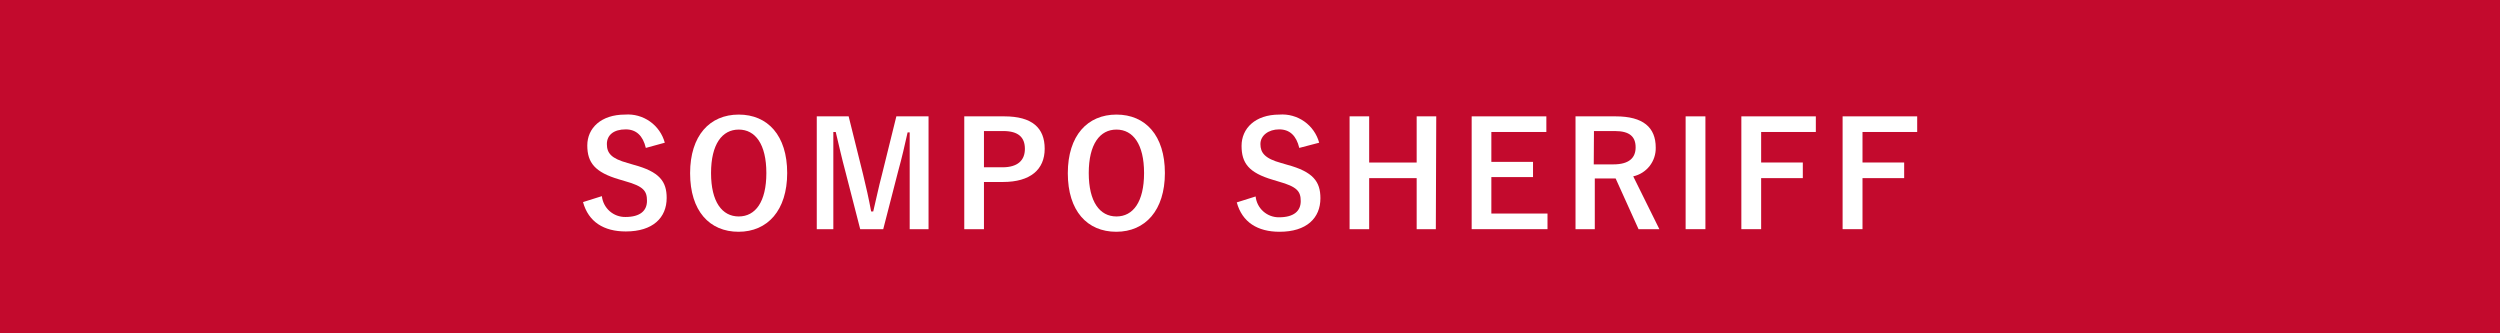
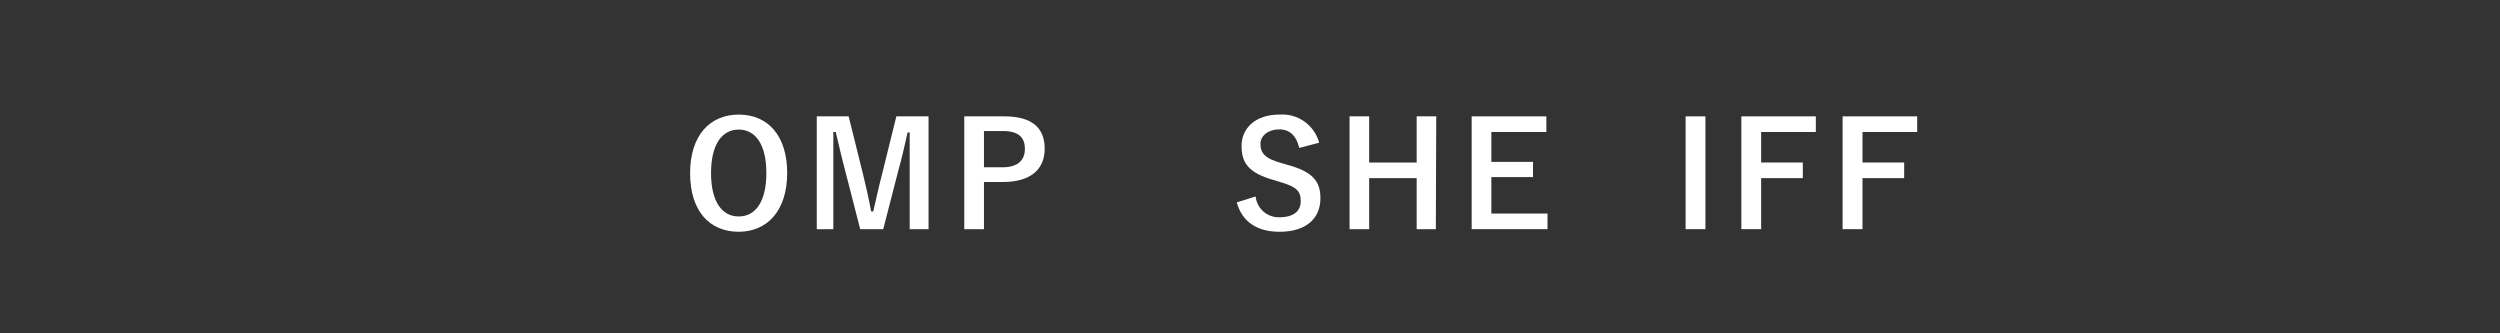
<svg xmlns="http://www.w3.org/2000/svg" width="240" height="32" viewBox="0 0 240 32" fill="none">
  <rect x="0" y="0" width="240" height="32" fill="#333333" stroke="none" />
  <g clip-path="url(#clip0_401_2)">
-     <path d="M240 0H0V32H240V0Z" fill="#C30A2D" />
-     <path d="M62 14.2C61.72 13.02 61.07 12.42 60.07 12.42C58.92 12.42 58.26 12.96 58.26 13.83C58.26 14.7 58.68 15.22 60.26 15.65L60.83 15.82C63.33 16.49 64 17.43 64 19C64 20.9 62.68 22.22 60.08 22.22C57.96 22.22 56.49 21.3 55.97 19.4L57.78 18.83C57.84 19.385 58.105 19.898 58.523 20.268C58.941 20.638 59.482 20.838 60.04 20.83C61.47 20.83 62.11 20.22 62.11 19.28C62.11 18.34 61.8 17.89 60 17.39L59.43 17.22C57.12 16.54 56.38 15.62 56.38 13.96C56.38 12.3 57.7 11 60 11C60.851 10.935 61.699 11.17 62.396 11.662C63.093 12.155 63.597 12.876 63.82 13.7L62 14.2Z" fill="white" />
    <path d="M75.57 16.61C75.57 20.19 73.69 22.25 70.9 22.25C68.11 22.25 66.25 20.25 66.25 16.63C66.25 13.01 68.14 11 70.92 11C73.7 11 75.57 13 75.57 16.61ZM68.26 16.61C68.26 19.38 69.32 20.78 70.92 20.78C72.52 20.78 73.57 19.38 73.57 16.61C73.57 13.84 72.51 12.44 70.92 12.44C69.33 12.44 68.26 13.83 68.26 16.62V16.61Z" fill="white" />
    <path d="M89.14 22H87.33V16.55C87.33 15.19 87.33 14 87.33 12.71H87.13C86.85 13.96 86.6 15.08 86.23 16.41L84.79 22H82.58L81.15 16.44C80.81 15.18 80.55 14 80.23 12.67H80C80 13.93 80 15.19 80 16.54V22H78.41V11.17H81.47L82.85 16.72C83.13 17.85 83.41 19.11 83.63 20.3H83.83C84.12 19.11 84.34 17.99 84.67 16.75L86.05 11.17H89.14V22Z" fill="white" />
    <path d="M96.41 11.17C99.09 11.17 100.29 12.28 100.29 14.28C100.29 16.28 98.91 17.47 96.29 17.47H94.46V22H92.57V11.17H96.41ZM94.46 16.06H96.24C97.69 16.06 98.39 15.4 98.39 14.29C98.39 13.18 97.76 12.58 96.31 12.58H94.46V16.06Z" fill="white" />
-     <path d="M111.83 16.61C111.83 20.19 109.95 22.25 107.16 22.25C104.37 22.25 102.51 20.25 102.51 16.63C102.51 13.01 104.4 11 107.18 11C109.96 11 111.83 13 111.83 16.61ZM104.52 16.61C104.52 19.38 105.58 20.78 107.18 20.78C108.78 20.78 109.83 19.38 109.83 16.61C109.83 13.84 108.77 12.44 107.18 12.44C105.59 12.44 104.52 13.83 104.52 16.62V16.61Z" fill="white" />
    <path d="M124.73 14.2C124.45 13.02 123.81 12.42 122.8 12.42C121.79 12.42 121 13 121 13.83C121 14.66 121.42 15.22 123 15.65L123.58 15.82C126.06 16.49 126.76 17.43 126.76 19.03C126.76 20.93 125.44 22.25 122.84 22.25C120.72 22.25 119.25 21.33 118.73 19.43L120.54 18.86C120.597 19.414 120.86 19.927 121.277 20.297C121.693 20.667 122.233 20.868 122.79 20.86C124.22 20.86 124.87 20.25 124.87 19.31C124.87 18.37 124.53 17.93 122.75 17.43L122.19 17.26C119.88 16.58 119.19 15.66 119.19 14C119.19 12.34 120.48 11 122.82 11C123.671 10.935 124.519 11.17 125.216 11.662C125.913 12.155 126.417 12.876 126.64 13.7L124.73 14.2Z" fill="white" />
    <path d="M137.84 22H136V17.1H131.44V22H129.56V11.17H131.44V15.6H136V11.17H137.88L137.84 22Z" fill="white" />
    <path d="M148.45 12.67H143.17V15.54H147.17V17H143.17V20.5H148.56V22H141.28V11.17H148.45V12.67Z" fill="white" />
-     <path d="M155.1 11.17C157.75 11.17 158.95 12.23 158.95 14.17C158.965 14.809 158.758 15.434 158.364 15.937C157.97 16.44 157.414 16.791 156.79 16.93L159.3 22H157.3L155.1 17.13H153.1V22H151.25V11.17H155.1ZM153 15.78H154.89C156.38 15.78 157.02 15.16 157.02 14.15C157.02 13.14 156.47 12.58 155.02 12.58H153.02L153 15.78Z" fill="white" />
    <path d="M163.72 22H161.82V11.17H163.72V22Z" fill="white" />
    <path d="M174.32 12.67H169.07V15.6H173.07V17.1H169.07V22H167.17V11.17H174.32V12.67Z" fill="white" />
    <path d="M184.05 12.67H178.8V15.6H182.8V17.1H178.8V22H176.89V11.17H184.05V12.67Z" fill="white" />
  </g>
  <defs>
    <clipPath id="clip0_401_2">
      <rect width="240" height="32" fill="white" />
    </clipPath>
  </defs>
</svg>